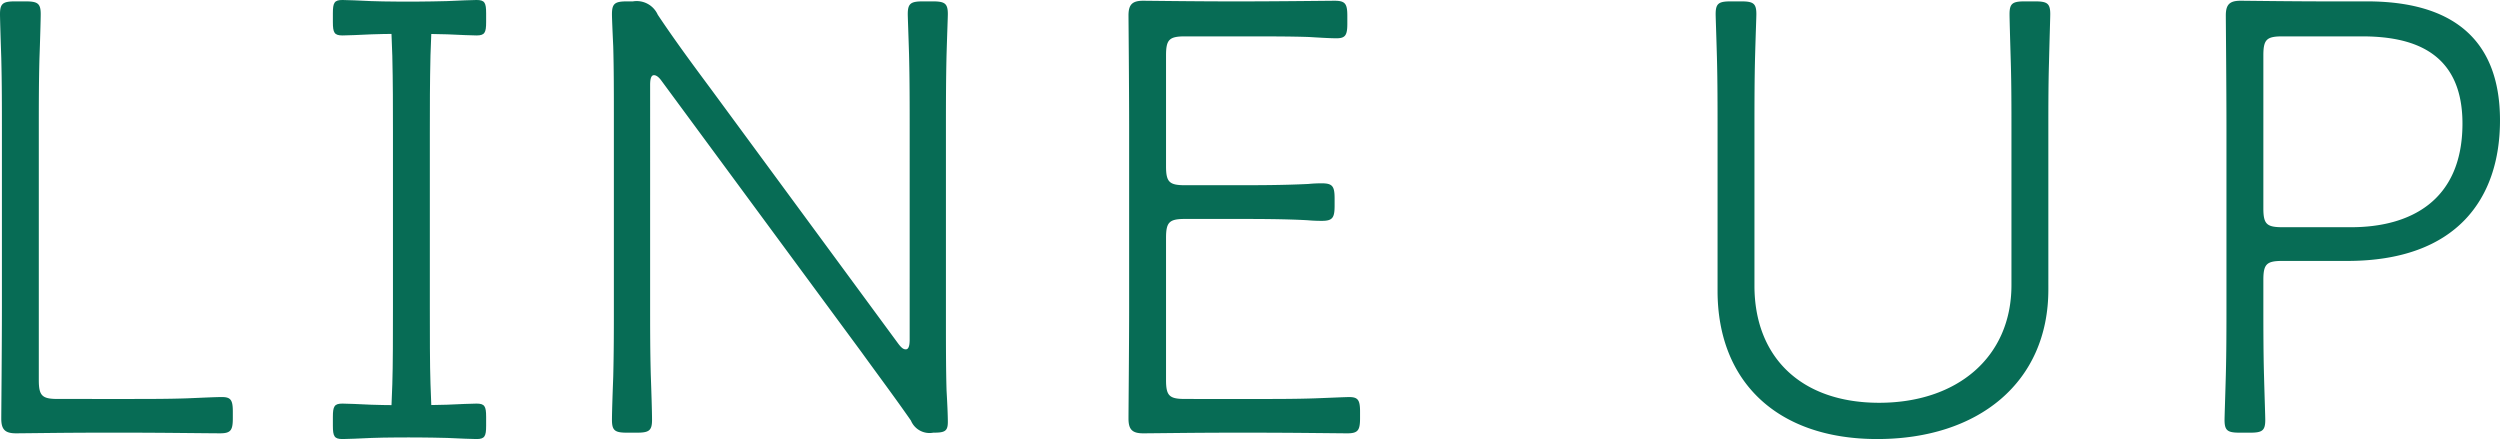
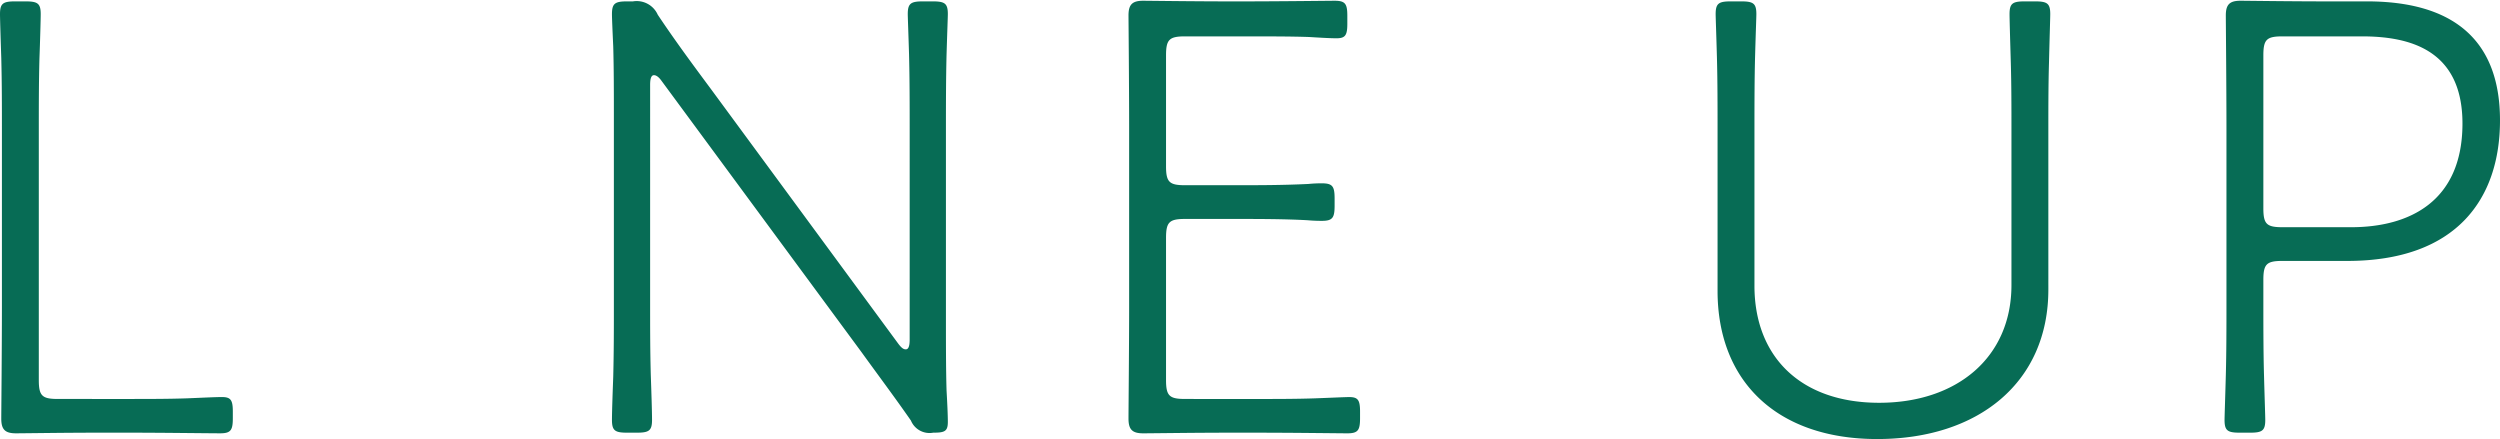
<svg xmlns="http://www.w3.org/2000/svg" width="275.1" height="48.313" viewBox="0 0 275.1 48.313">
  <defs>
    <clipPath id="clip-path">
      <rect id="長方形_3858" data-name="長方形 3858" width="16.864" height="3.901" transform="translate(0 0)" fill="#076c55" />
    </clipPath>
    <clipPath id="clip-path-2">
-       <rect id="長方形_3858-2" data-name="長方形 3858" width="16.864" height="3.901" fill="#076c55" />
-     </clipPath>
+       </clipPath>
  </defs>
  <g id="グループ_4172" data-name="グループ 4172" transform="translate(-908.37 -1735.274)">
    <path id="パス_7962" data-name="パス 7962" d="M20.79-1.68c3.43,0,8.61.07,9.8.07s1.4-.35,1.4-1.68v-.7c0-1.26-.21-1.61-1.19-1.61-.77,0-2.1.07-3.85.14-2.03.07-4.27.07-6.16.07H12.74c-1.75,0-2.1-.35-2.1-2.1V-35.14c0-2.52,0-4.97.07-7.7.07-1.82.14-4.41.14-4.9,0-1.19-.35-1.4-1.68-1.4H8.05c-1.33,0-1.68.21-1.68,1.4,0,.49.07,2.73.14,4.83.07,2.8.07,5.25.07,7.77v19.6c0,4.48-.07,11.62-.07,12.32,0,1.19.42,1.61,1.61,1.61.84,0,5.39-.07,8.75-.07ZM77.91-39.97q0-1.05.42-1.05c.21,0,.49.14.84.63l21.98,29.82c1.82,2.52,3.71,5.04,5.46,7.56a2.211,2.211,0,0,0,2.45,1.33c1.26,0,1.61-.14,1.61-1.19,0-.77-.07-2.24-.14-3.43-.07-2.24-.07-5.25-.07-7.98V-35.14c0-2.38,0-5.39.07-8.19.07-2.31.14-4.13.14-4.41,0-1.19-.35-1.4-1.68-1.4h-1.05c-1.33,0-1.68.21-1.68,1.4,0,.28.07,2.1.14,4.41.07,2.73.07,5.81.07,8.19V-11.9q0,1.05-.42,1.05c-.21,0-.42-.07-.84-.63L84.56-39.55c-2.03-2.73-3.99-5.39-5.81-8.12a2.54,2.54,0,0,0-2.73-1.47h-.63c-1.33,0-1.68.21-1.68,1.4,0,.49.07,2.03.14,3.57.07,2.38.07,5.25.07,7.63v20.86c0,2.59,0,5.11-.07,7.84-.07,1.89-.14,3.92-.14,4.76,0,1.19.35,1.4,1.68,1.4h1.05c1.33,0,1.68-.21,1.68-1.4,0-.91-.07-3.08-.14-5.04-.07-2.73-.07-5.04-.07-7.56ZM136.78-5.39c-1.75,0-2.1-.35-2.1-2.1V-23.1c0-1.75.35-2.1,2.1-2.1h5.25c2.73,0,5.6,0,8.19.14.77.07,1.4.07,1.61.07,1.19,0,1.4-.35,1.4-1.68v-.77c0-1.33-.21-1.68-1.4-1.68a14.52,14.52,0,0,0-1.47.07c-2.8.14-5.67.14-8.33.14h-5.25c-1.75,0-2.1-.35-2.1-2.1V-43.19c0-1.75.35-2.1,2.1-2.1h6.65c2.38,0,5.04,0,7,.07,1.12.07,2.31.14,3.01.14.98,0,1.19-.35,1.19-1.61v-.84c0-1.33-.21-1.68-1.4-1.68-.49,0-6.23.07-9.8.07h-2.1c-3.43,0-8.68-.07-9.17-.07-1.19,0-1.61.42-1.61,1.61,0,.49.07,7.84.07,12.32v19.74c0,4.2-.07,11.2-.07,12.32,0,1.19.42,1.61,1.61,1.61.84,0,5.74-.07,9.17-.07h3.5c3.85,0,8.96.07,9.8.07,1.19,0,1.4-.35,1.4-1.68v-.7c0-1.26-.21-1.61-1.19-1.61-.42,0-1.89.07-3.78.14-2.03.07-4.27.07-6.23.07Zm94.99-29.75c0-2.1,0-4.83.07-7.21.07-2.87.14-5.04.14-5.39,0-1.19-.35-1.4-1.68-1.4h-1.12c-1.33,0-1.68.21-1.68,1.4,0,.56.07,2.94.14,5.39.07,2.38.07,5.11.07,7.21v17.22c0,7.98-6.02,12.95-14.56,12.95-8.61,0-13.72-5.04-13.72-12.88V-35.14c0-2.31,0-5.39.07-7.98.07-2.52.14-4.27.14-4.62,0-1.19-.35-1.4-1.68-1.4h-1.12c-1.33,0-1.68.21-1.68,1.4,0,.35.07,2.17.14,4.76.07,2.52.07,5.6.07,7.84v17.85c0,10.01,6.58,16.31,17.57,16.31,11.13,0,18.83-6.23,18.83-16.45ZM253.96-1.68c1.33,0,1.68-.21,1.68-1.4,0-.42-.07-2.38-.14-4.97-.07-2.52-.07-5.46-.07-7.63v-2.8c0-1.75.35-2.1,2.1-2.1h7.14c12.04,0,16.8-6.86,16.8-15.47,0-9.17-5.53-13.09-14.63-13.09h-4.76c-3.57,0-8.54-.07-9.17-.07-1.19,0-1.61.42-1.61,1.61,0,.7.07,7.91.07,12.46v19.46c0,2.17,0,5.11-.07,7.7s-.14,4.55-.14,4.9c0,1.19.35,1.4,1.68,1.4Zm1.47-41.51c0-1.75.35-2.1,2.1-2.1h8.75c5.25,0,11.06,1.47,11.06,9.59,0,8.61-5.88,11.41-12.25,11.41h-7.56c-1.75,0-2.1-.35-2.1-2.1Z" transform="translate(902 1784.566)" fill="#076c55" />
    <g id="グループ_4038" data-name="グループ 4038" transform="translate(12454 -10420.914)">
-       <path id="パス_7960" data-name="パス 7960" d="M74.2-1.68c1.33,0,1.68-.21,1.68-1.4,0-.63-.07-2.59-.14-4.27-.07-1.96-.07-5.6-.07-8.33V-35.14c0-2.66,0-5.32.07-8.33.07-1.61.14-3.78.14-4.27,0-1.19-.35-1.4-1.68-1.4H73.08c-1.33,0-1.68.21-1.68,1.4,0,.49.07,2.73.14,4.34.07,2.94.07,5.6.07,8.26v19.46c0,2.73,0,6.44-.07,8.4-.07,1.68-.14,3.57-.14,4.2,0,1.19.35,1.4,1.68,1.4Z" transform="translate(-11574 12205.75)" fill="#076c55" />
      <g id="グループ_3996" data-name="グループ 3996" transform="translate(-11509 12156.188)" clip-path="url(#clip-path)">
-         <path id="パス_7957" data-name="パス 7957" d="M0,1.463C0,.3.158,0,1.05,0,1.523,0,2.942.061,4.2.122c1.471.061,4.253.061,6.3.061H6.359c2,0,3.992,0,6.2-.061C13.765.061,15.445,0,15.813,0c.894,0,1.051.3,1.051,1.463v.975c0,1.158-.158,1.463-1.051,1.463-.368,0-2-.061-3.2-.122-2.259-.061-4.255-.061-6.251-.061h4.147c-2.049,0-4.78,0-6.251.061-1.26.061-2.732.122-3.2.122C.158,3.9,0,3.6,0,2.438Z" transform="translate(0 -0.001)" fill="#076c55" />
-       </g>
+         </g>
      <g id="グループ_3996-2" data-name="グループ 3996" transform="translate(-11509 12200.6)" clip-path="url(#clip-path-2)">
-         <path id="パス_7957-2" data-name="パス 7957" d="M0,1.463C0,.3.158,0,1.05,0,1.523,0,2.942.061,4.2.122c1.471.061,4.253.061,6.3.061H6.359c2,0,3.992,0,6.2-.061C13.765.061,15.445,0,15.813,0c.894,0,1.051.3,1.051,1.463v.975c0,1.158-.158,1.463-1.051,1.463-.368,0-2-.061-3.2-.122-2.259-.061-4.255-.061-6.251-.061h4.147c-2.049,0-4.78,0-6.251.061-1.26.061-2.732.122-3.2.122C.158,3.9,0,3.6,0,2.438Z" transform="translate(0 0)" fill="#076c55" />
-       </g>
+         </g>
    </g>
  </g>
</svg>